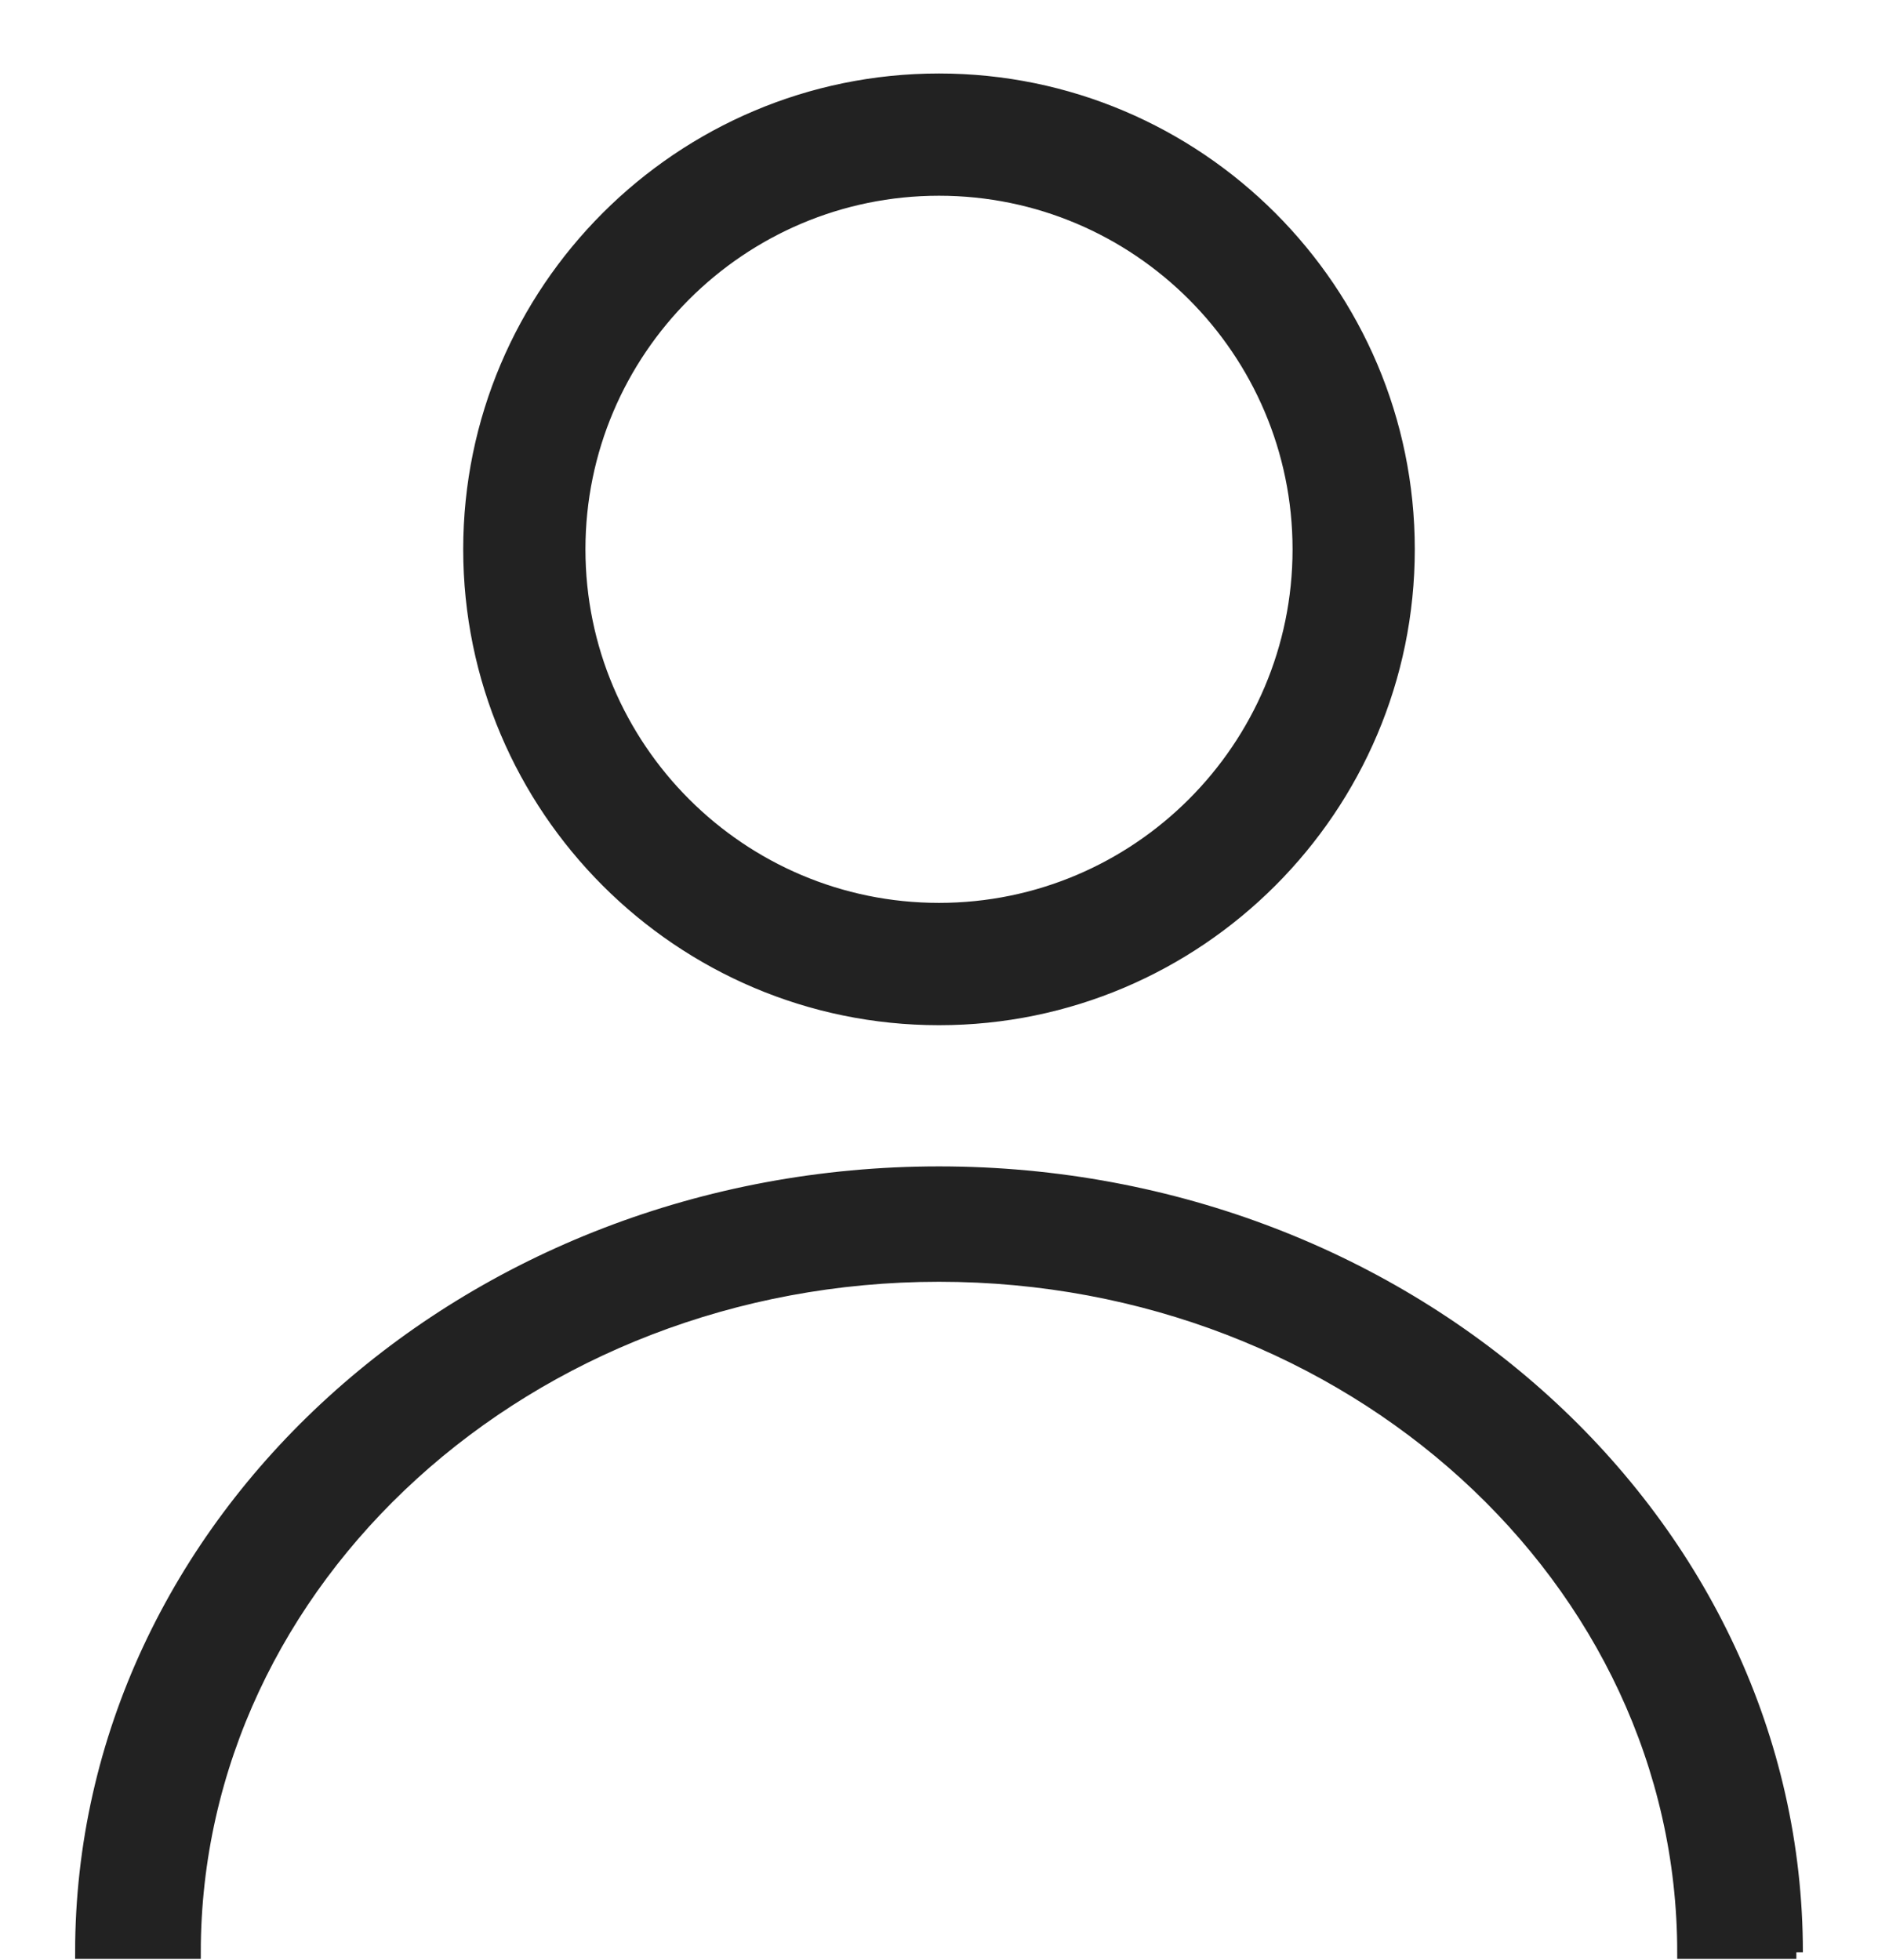
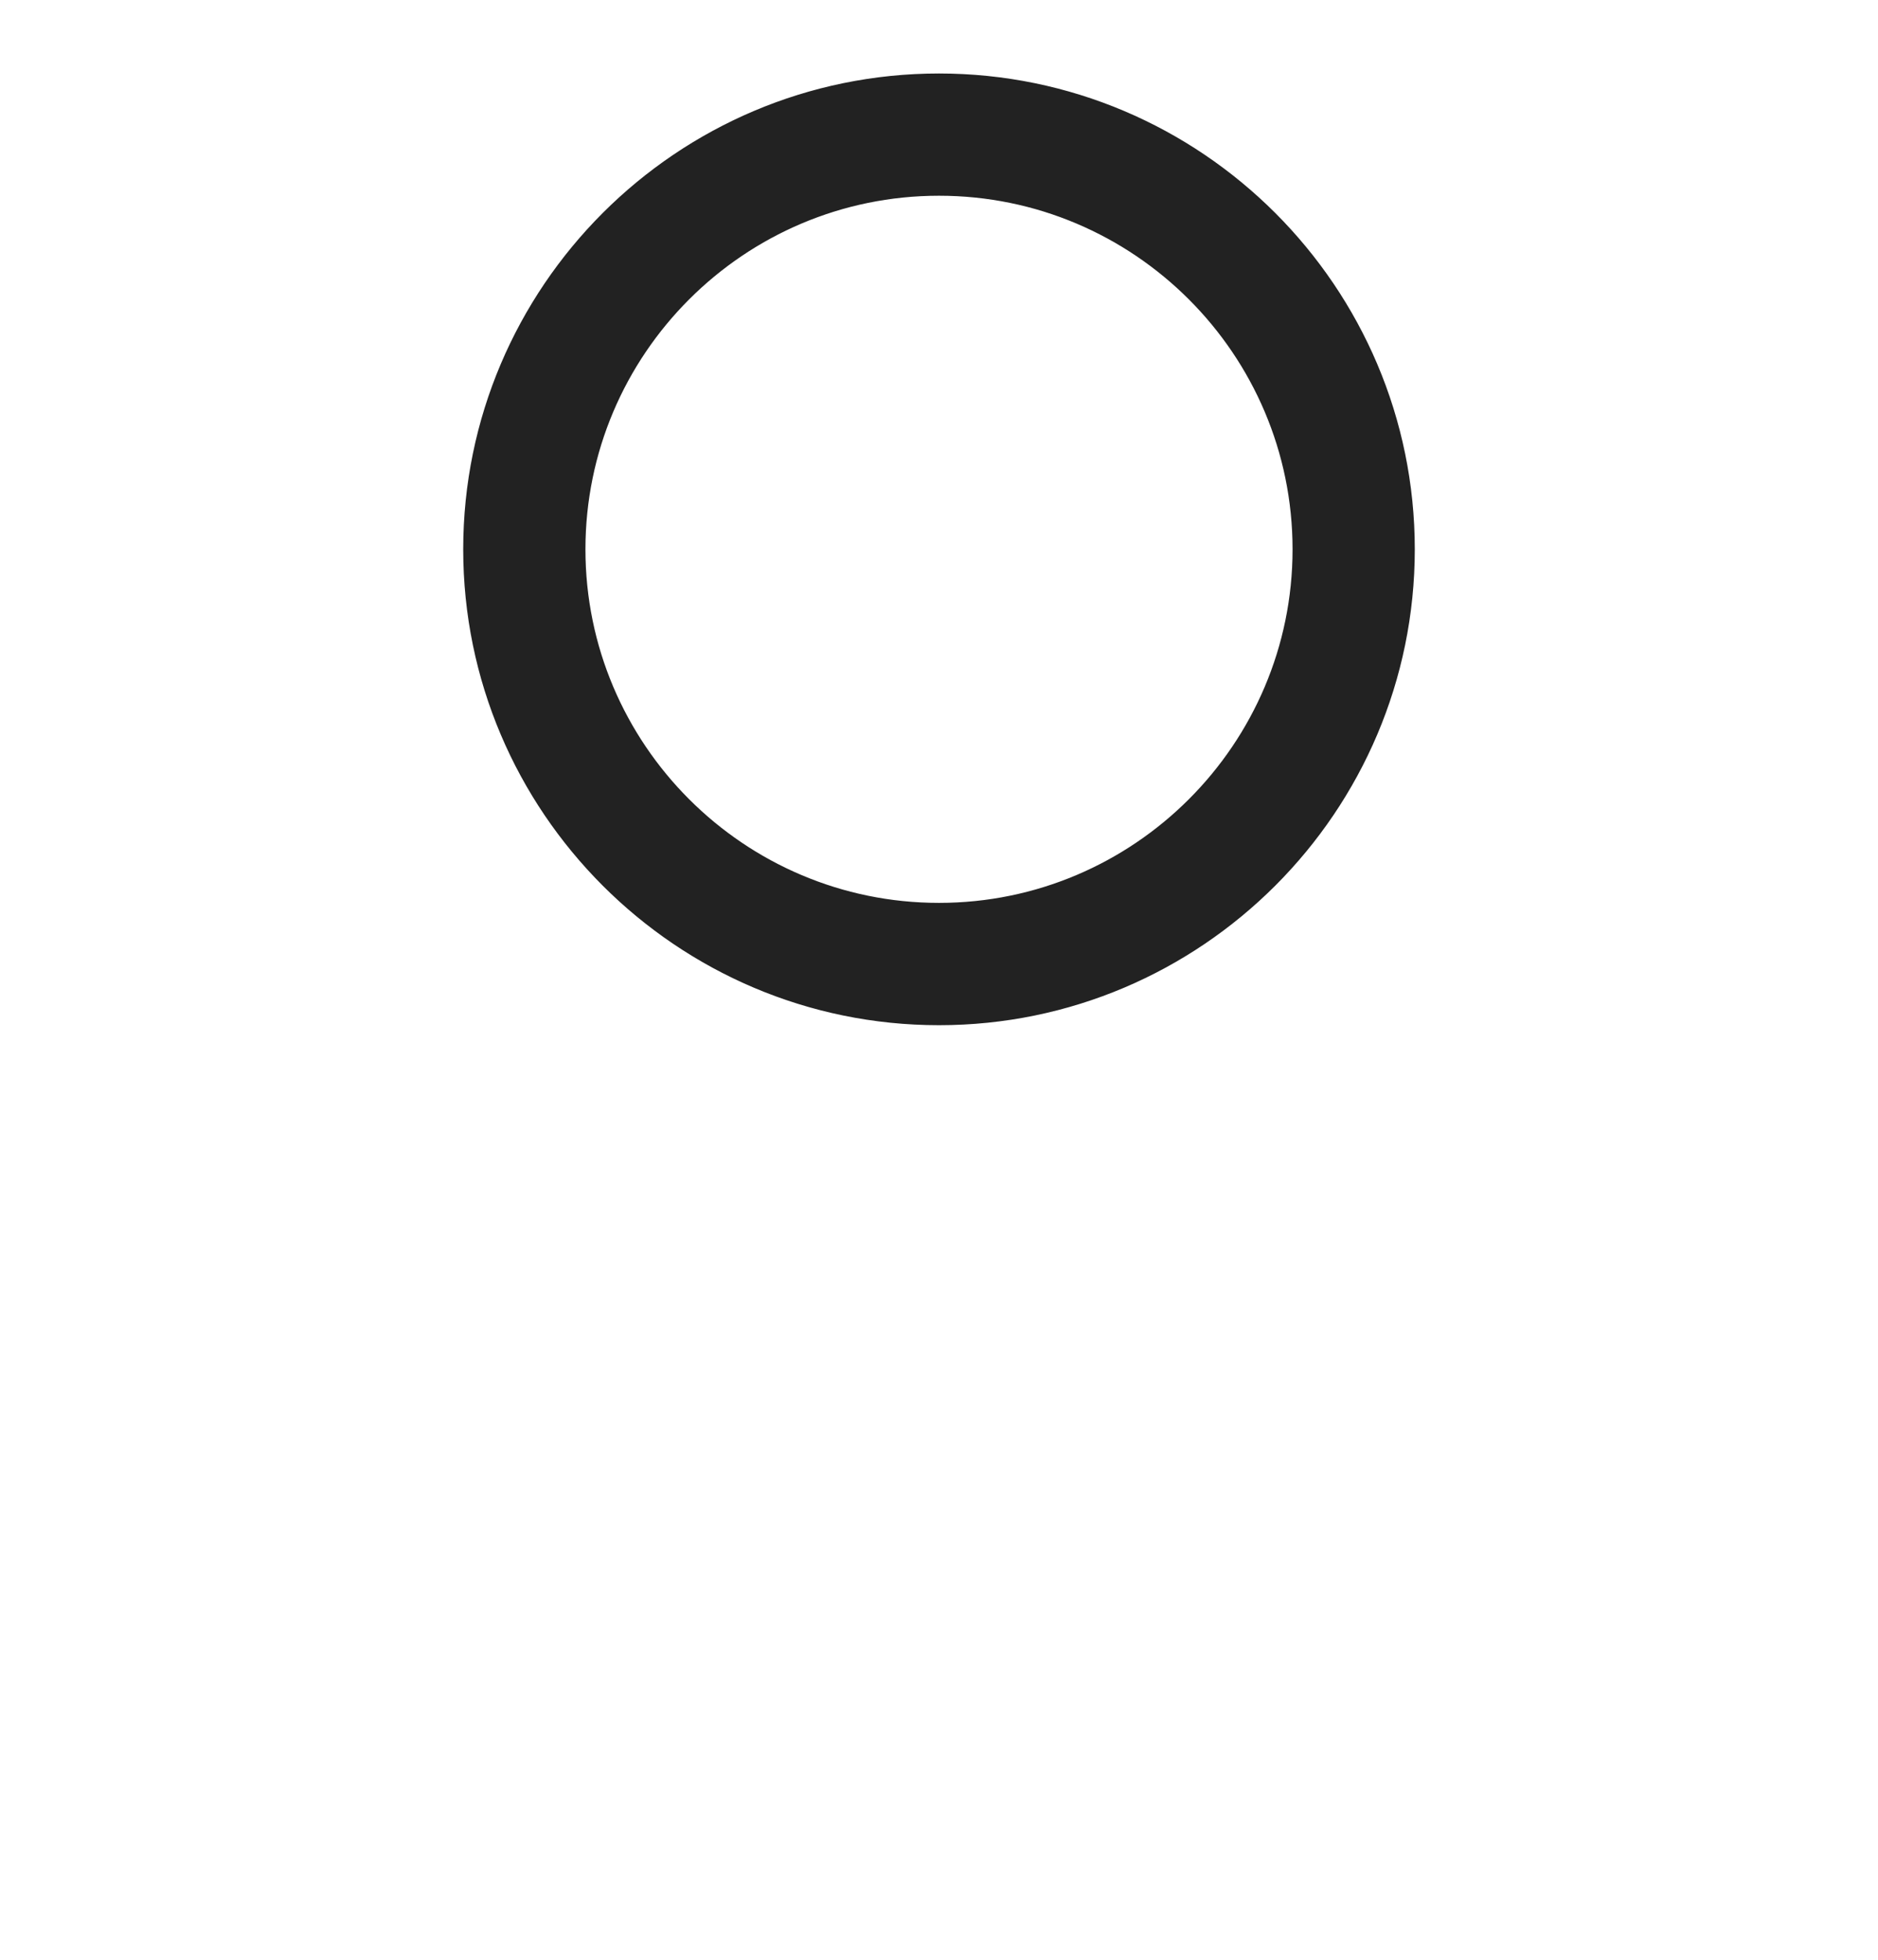
<svg xmlns="http://www.w3.org/2000/svg" width="23px" height="24px" viewBox="0 0 23 24" version="1.1">
  <title>account-black</title>
  <desc>Created with Sketch.</desc>
  <defs />
  <g id="Page-1" stroke="none" stroke-width="1" fill="none" fill-rule="evenodd">
    <g id="FB-Startseite-Refresh-desktop-Navi-Flyout" transform="translate(-1268, -29)" fill="#222222" stroke="#222222">
      <g id="account-black" transform="translate(1269, 30)">
        <g id="account">
          <path d="M10.5,1.297 C8.057,1.297 6.07,3.284 6.07,5.727 C6.07,8.17 8.057,10.157 10.5,10.157 C12.943,10.157 14.93,8.17 14.93,5.727 C14.93,3.284 12.943,1.297 10.5,1.297 M10.5,11.455 C7.342,11.455 4.773,8.885 4.773,5.727 C4.773,2.569 7.342,0 10.5,0 C13.658,0 16.227,2.569 16.227,5.727 C16.227,8.885 13.658,11.455 10.5,11.455" id="Fill-1" stroke-width="0.2" />
-           <path d="M21,22.909 L19.621,22.909 C19.621,18.337 15.53,14.617 10.5,14.617 C5.471,14.617 1.379,18.337 1.379,22.909 L0,22.909 C0,17.646 4.71,13.364 10.5,13.364 C16.29,13.364 21,17.646 21,22.909" id="Fill-3" stroke-width="0.16" />
        </g>
      </g>
    </g>
  </g>
</svg>